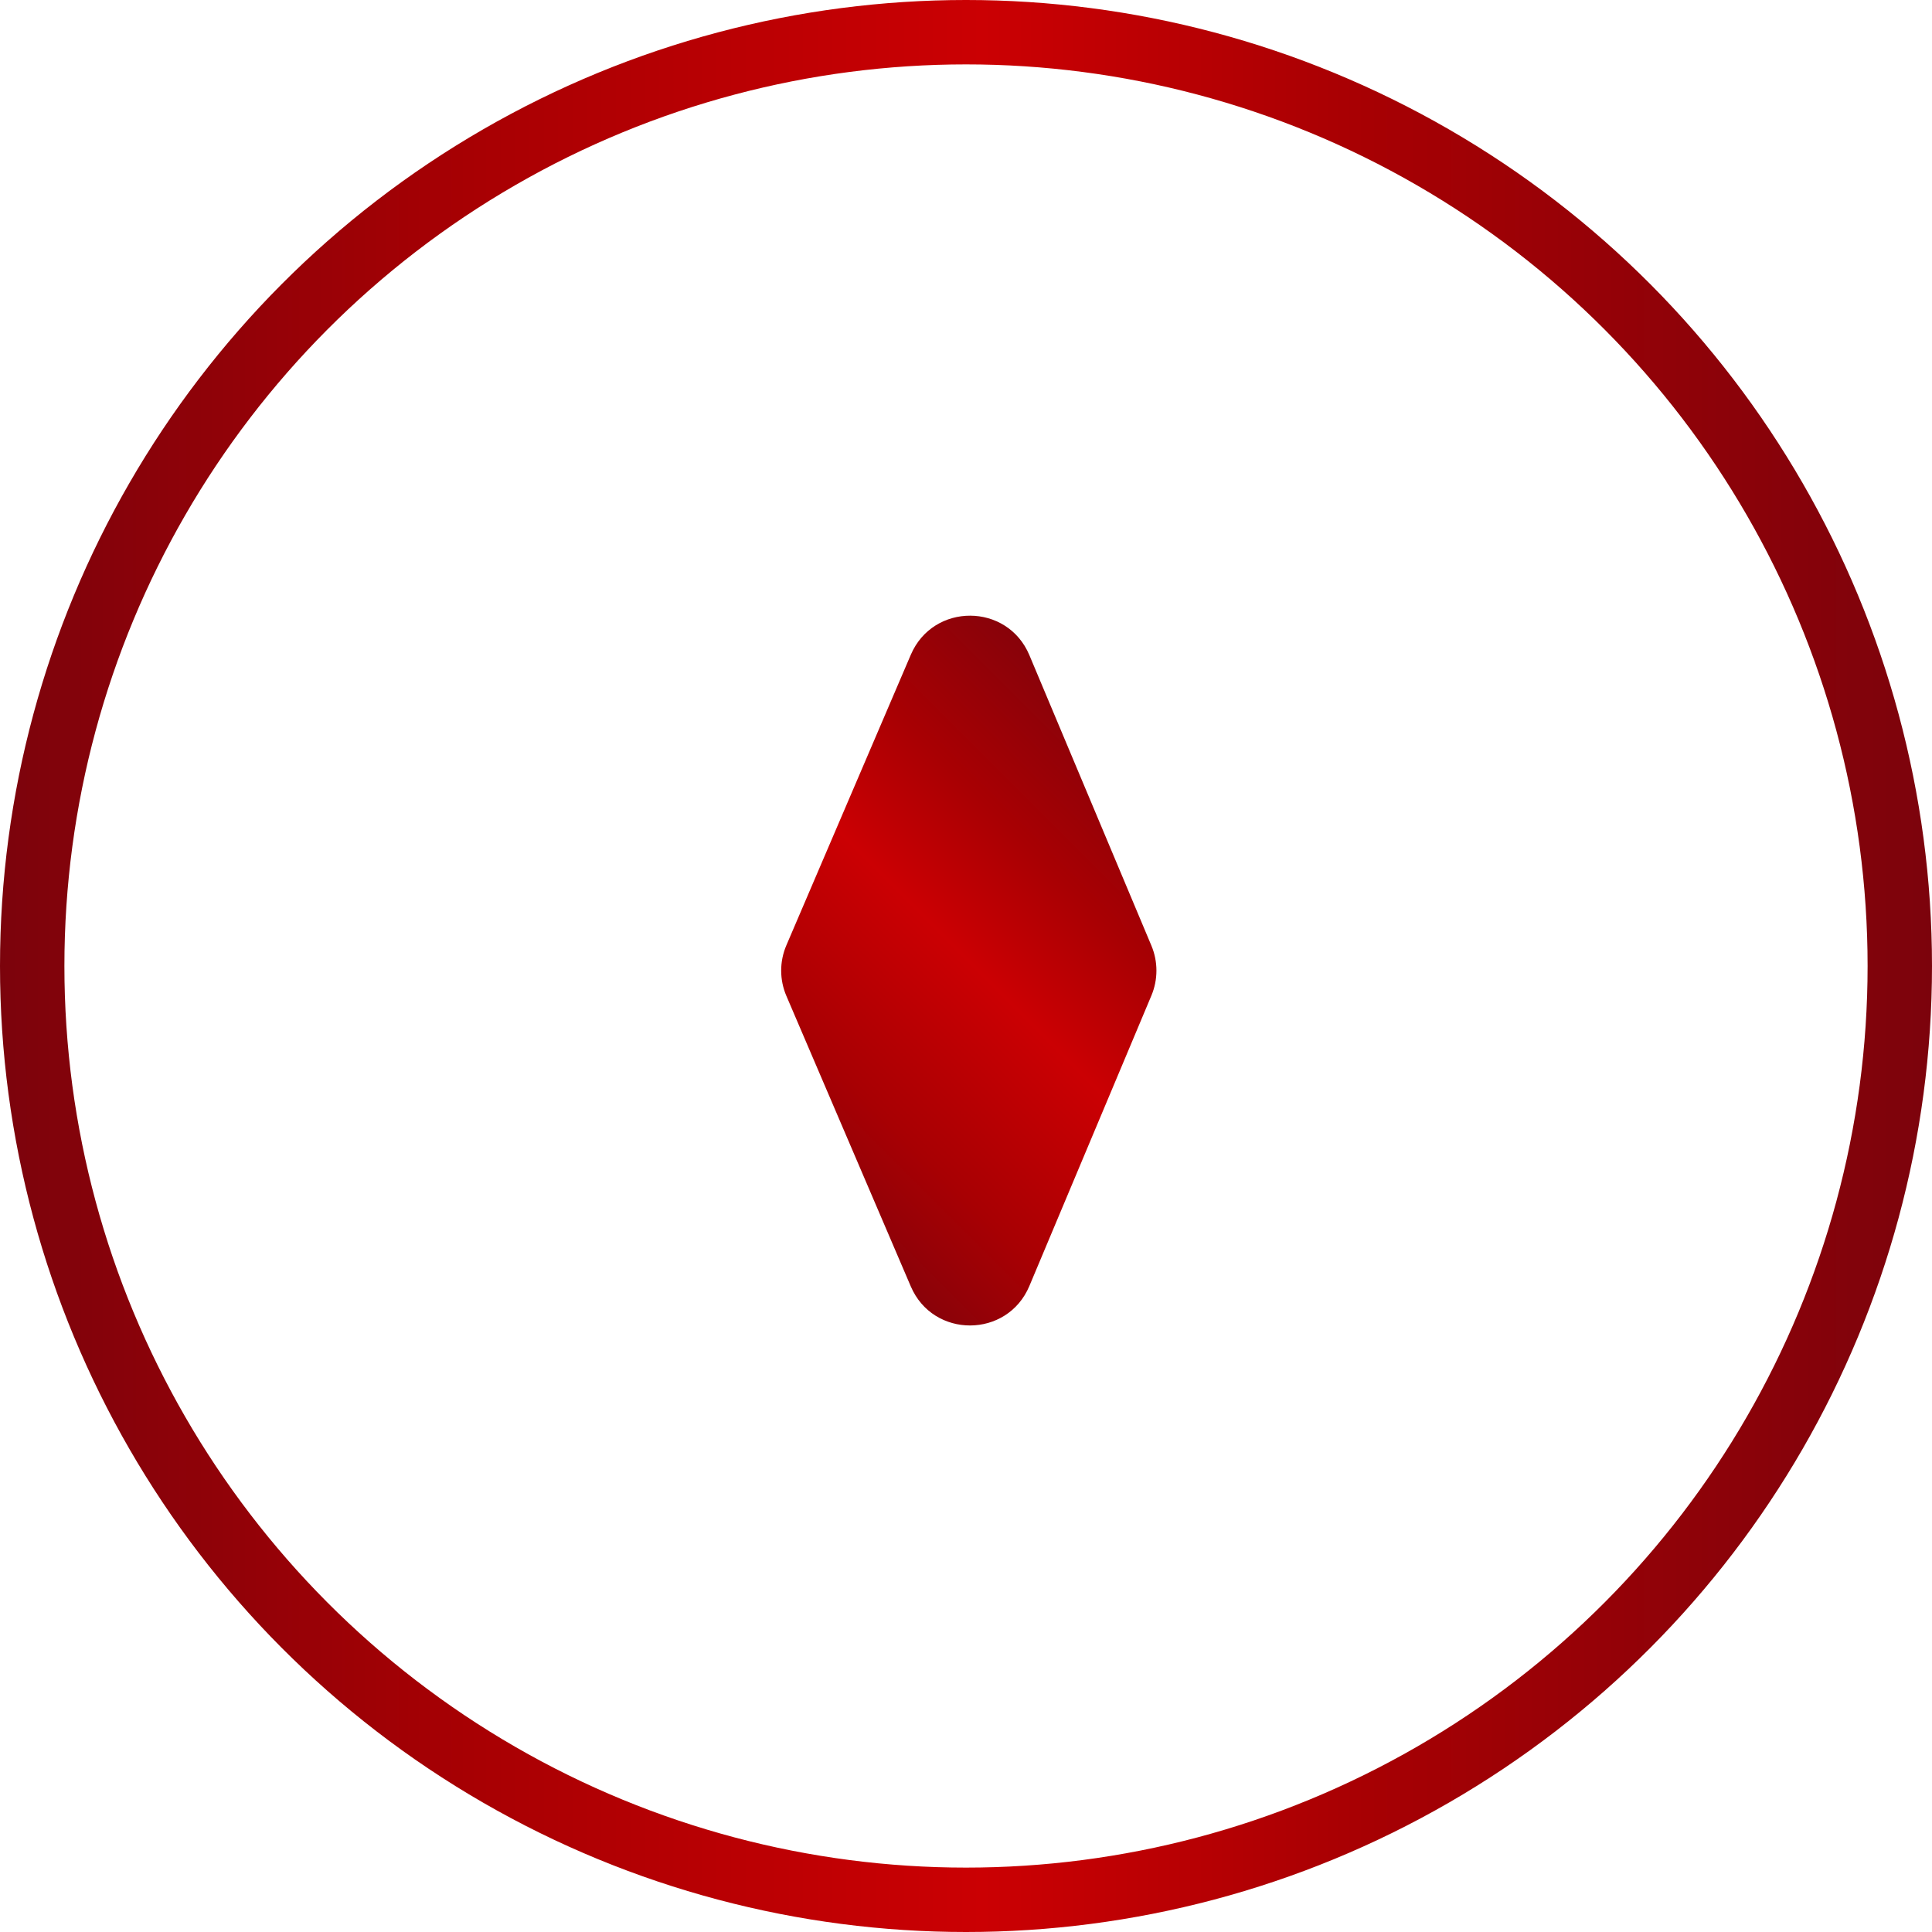
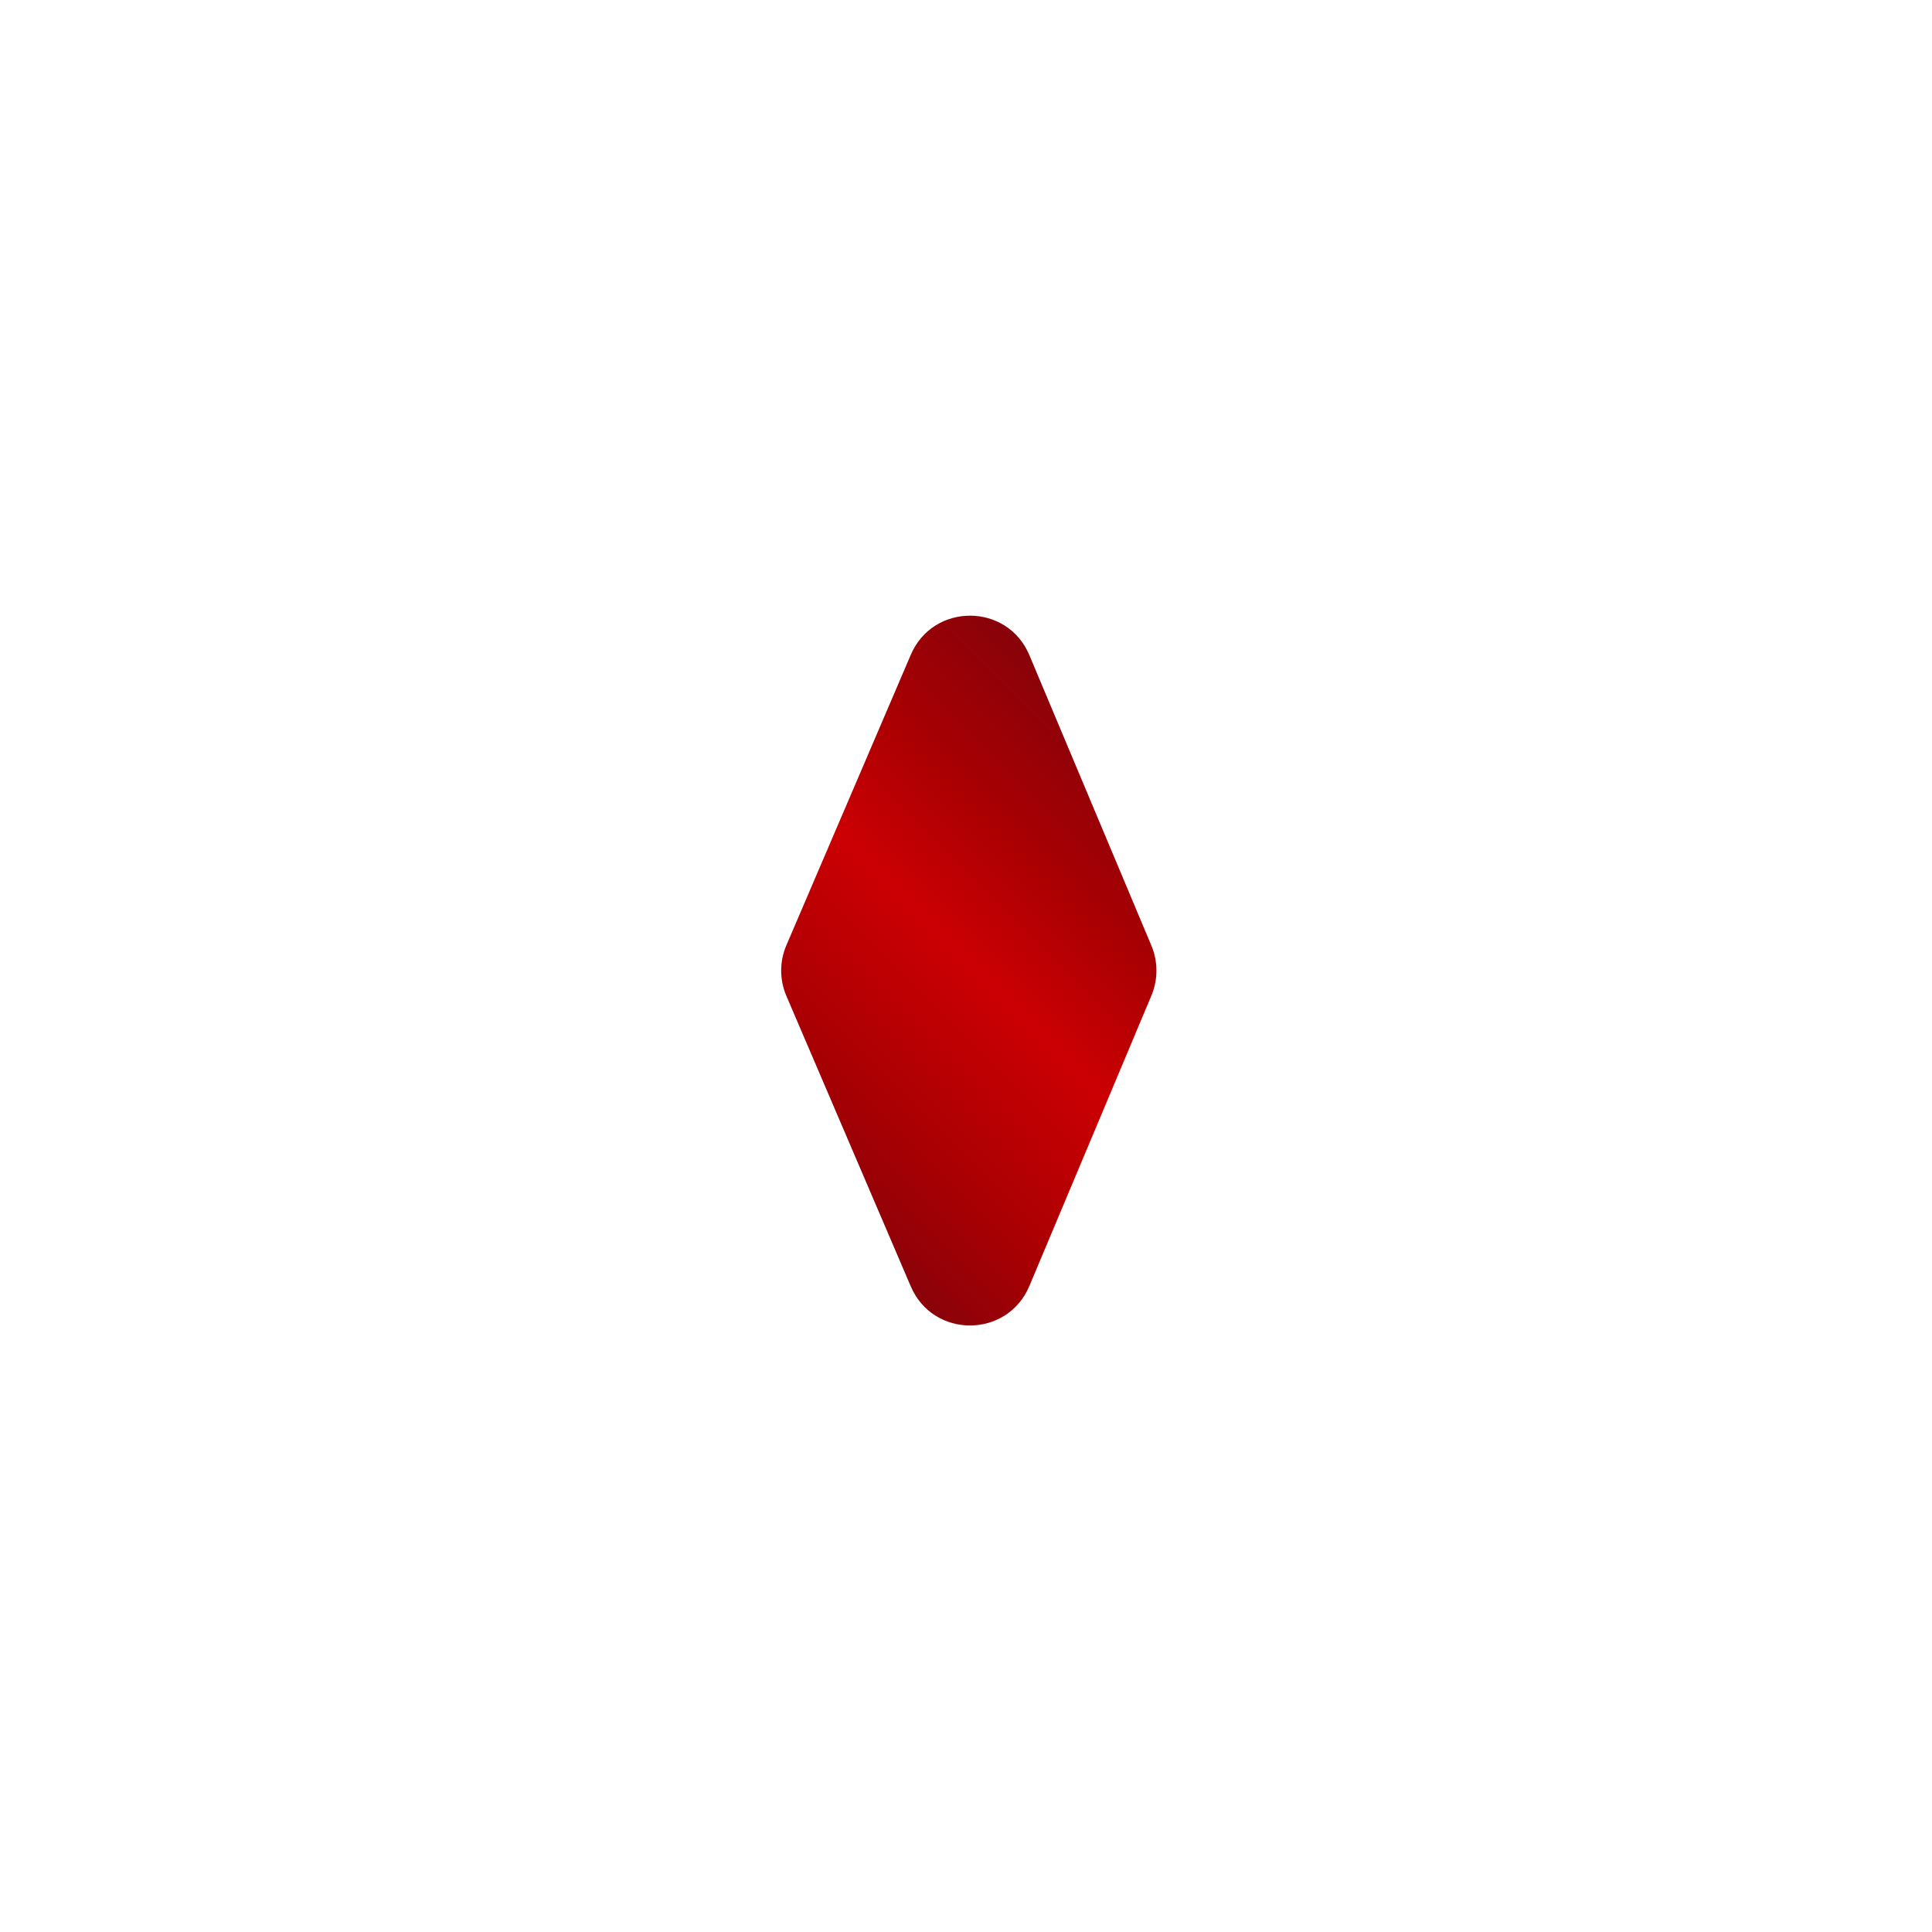
<svg xmlns="http://www.w3.org/2000/svg" width="30" height="30" viewBox="0 0 30 30" fill="none">
-   <path d="M12.211 15.465C12.103 15.214 12.103 14.929 12.211 14.678L14.143 10.167C14.491 9.355 15.642 9.359 15.984 10.173L17.879 14.684C17.983 14.932 17.983 15.211 17.879 15.459L15.984 19.969C15.642 20.783 14.491 20.787 14.143 19.976L12.211 15.465Z" fill="url(#paint0_linear_88_840)" />
-   <circle cx="15" cy="15" r="14.5" stroke="url(#paint1_linear_88_840)" />
+   <path d="M12.211 15.465C12.103 15.214 12.103 14.929 12.211 14.678L14.143 10.167C14.491 9.355 15.642 9.359 15.984 10.173L17.879 14.684C17.983 14.932 17.983 15.211 17.879 15.459L15.984 19.969C15.642 20.783 14.491 20.787 14.143 19.976L12.211 15.465" fill="url(#paint0_linear_88_840)" />
  <defs>
    <linearGradient id="paint0_linear_88_840" x1="11.536" y1="18.607" x2="18.607" y2="11.536" gradientUnits="userSpaceOnUse">
      <stop stop-color="#7C030C" />
      <stop offset="0.248" stop-color="#A80003" />
      <stop offset="0.509" stop-color="#CB0003" />
      <stop offset="0.701" stop-color="#A80003" />
      <stop offset="1" stop-color="#7C030C" />
    </linearGradient>
    <linearGradient id="paint1_linear_88_840" x1="0" y1="15" x2="30" y2="15" gradientUnits="userSpaceOnUse">
      <stop stop-color="#7C030C" />
      <stop offset="0.248" stop-color="#A80003" />
      <stop offset="0.509" stop-color="#CB0003" />
      <stop offset="0.701" stop-color="#A80003" />
      <stop offset="1" stop-color="#7C030C" />
    </linearGradient>
  </defs>
</svg>